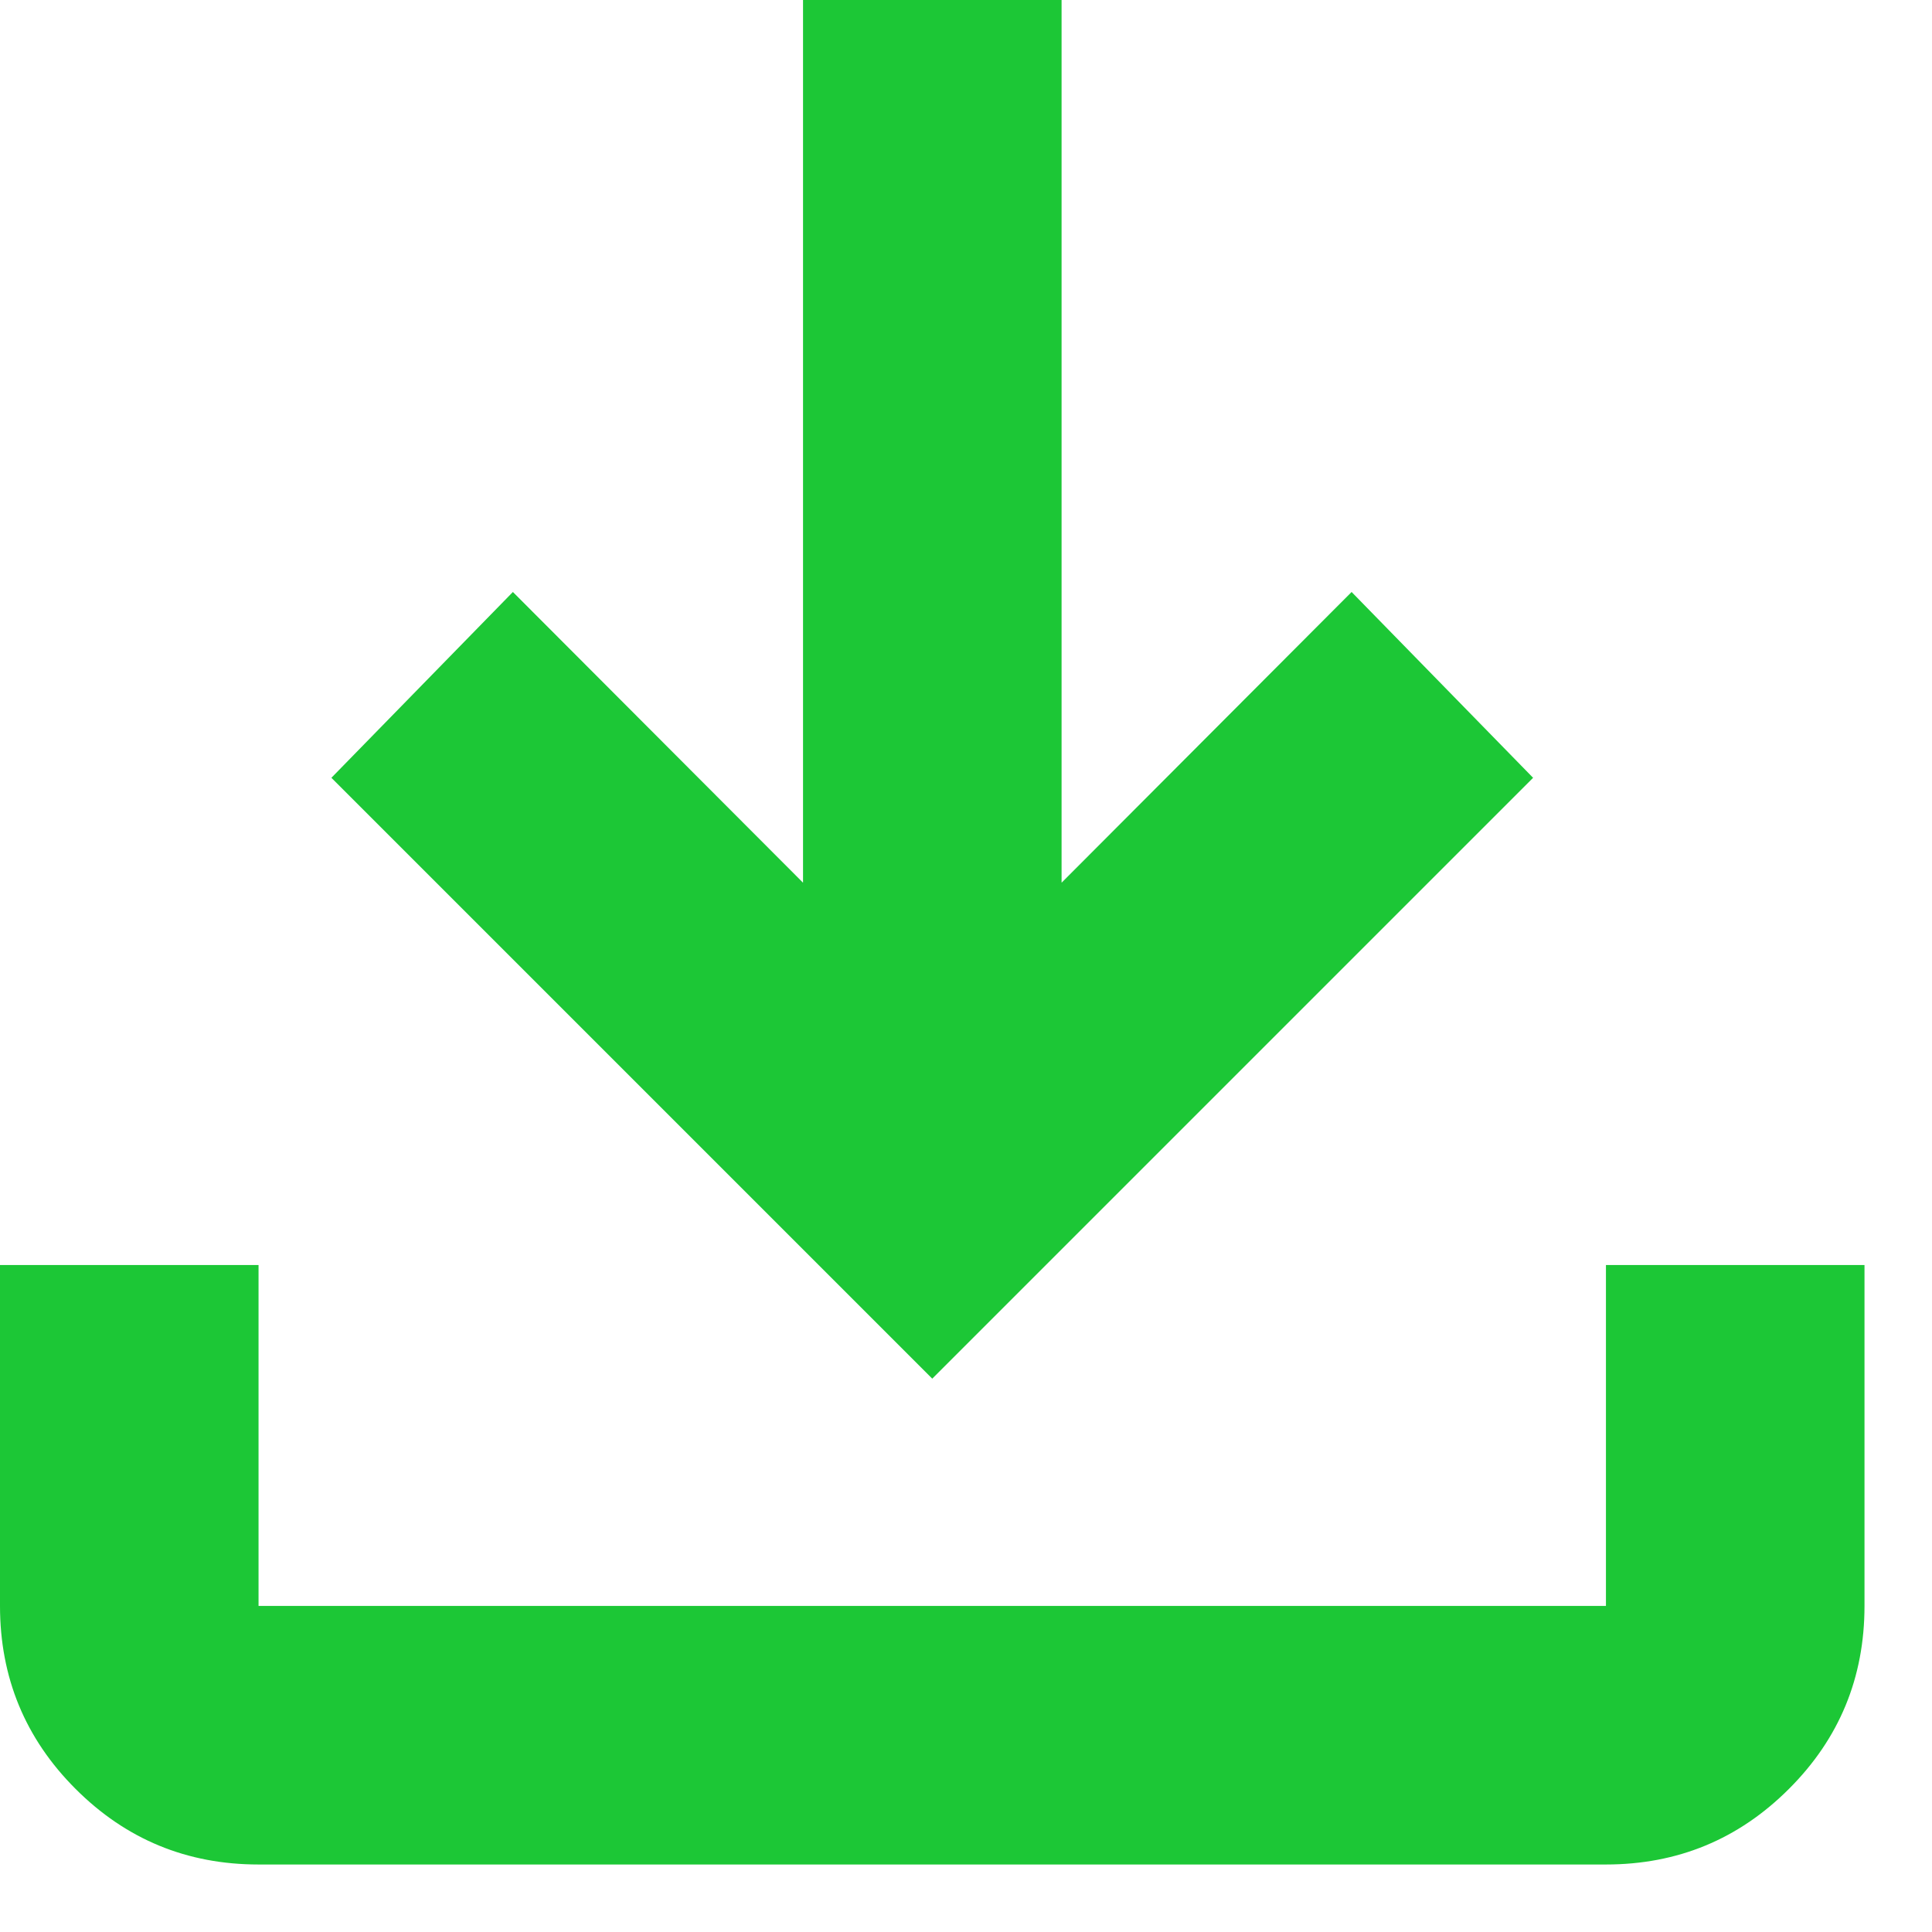
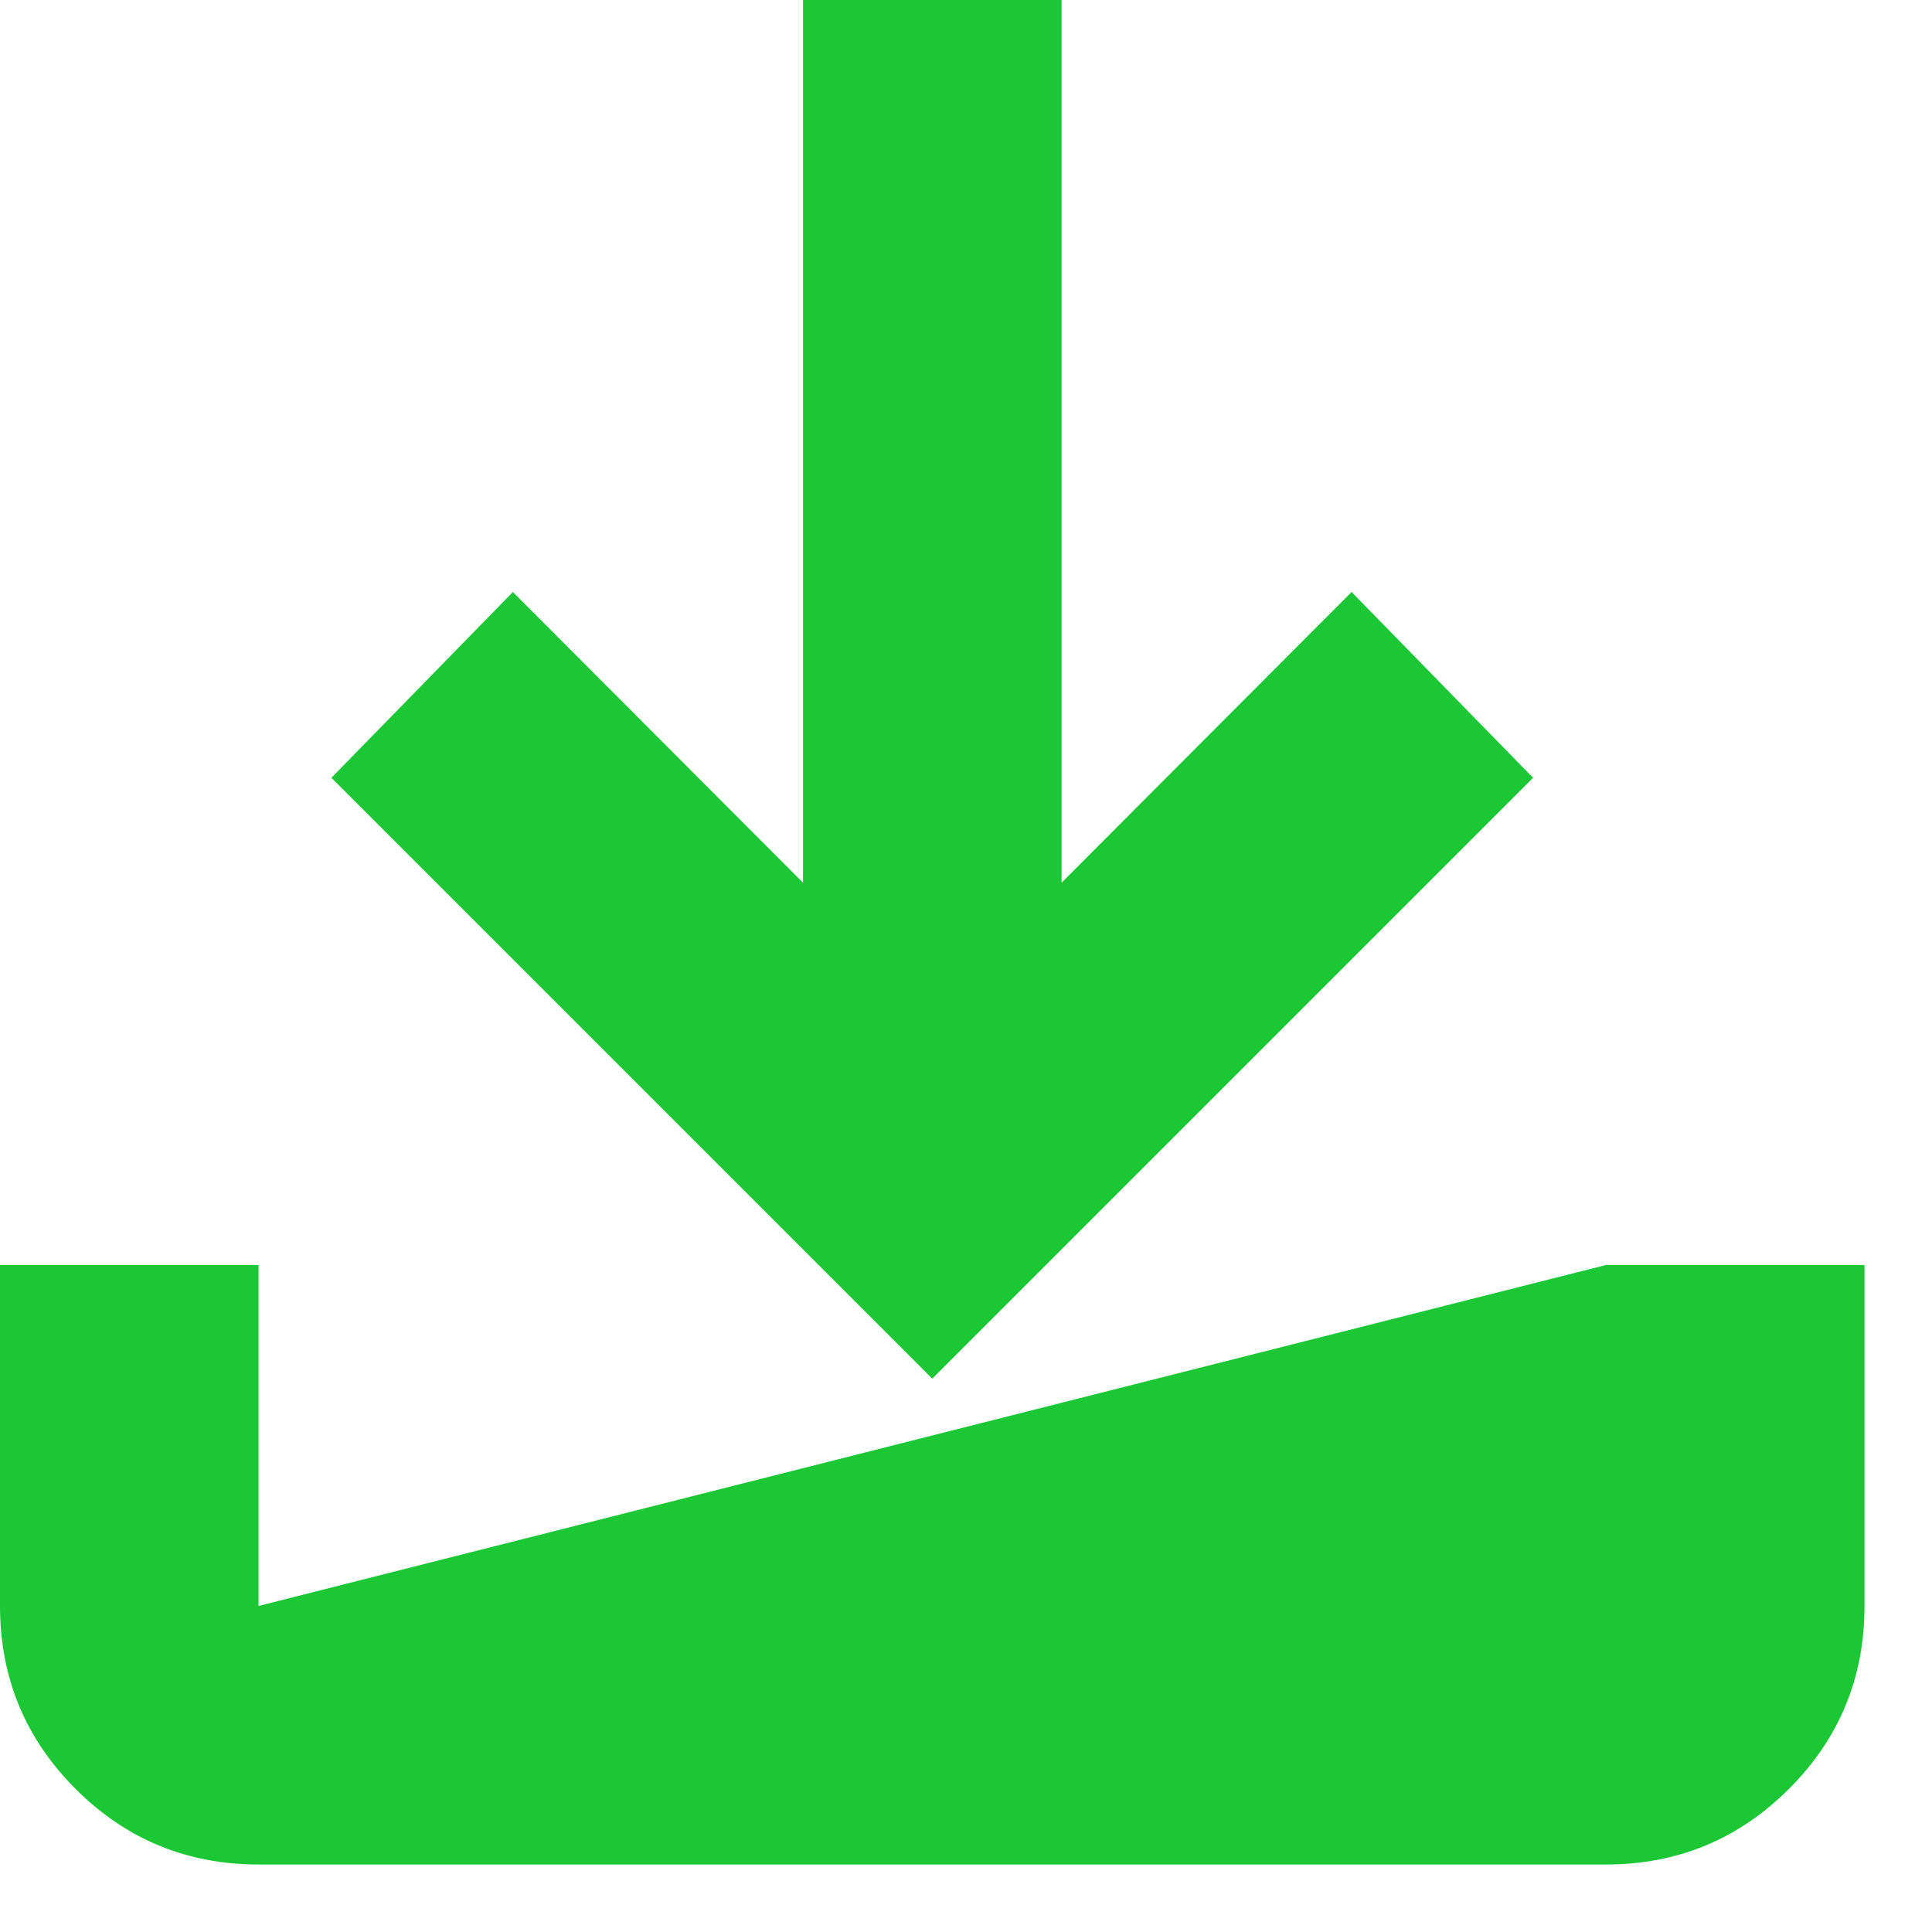
<svg xmlns="http://www.w3.org/2000/svg" width="100%" height="100%" viewBox="0 0 17 17" version="1.1" xml:space="preserve" style="fill-rule:evenodd;clip-rule:evenodd;stroke-linejoin:round;stroke-miterlimit:2;">
  <g transform="matrix(1,0,0,1,-3.797,-3.797)">
-     <path d="M12,15.928L6.713,10.641L8.31,9.006L10.863,11.564L10.863,3.797L13.138,3.797L13.138,11.564L15.69,9.006L17.287,10.641L12,15.928ZM6.072,20.203C5.442,20.203 4.906,19.982 4.462,19.538C4.019,19.095 3.797,18.558 3.797,17.928L3.797,14.928L6.072,14.928L6.072,17.928L17.928,17.928L17.928,14.928L20.203,14.928L20.203,17.928C20.203,18.558 19.982,19.095 19.538,19.538C19.095,19.981 18.558,20.203 17.928,20.203L6.072,20.203Z" style="fill:rgb(28,199,54);fill-rule:nonzero;" />
+     <path d="M12,15.928L6.713,10.641L8.31,9.006L10.863,11.564L10.863,3.797L13.138,3.797L13.138,11.564L15.69,9.006L17.287,10.641L12,15.928ZM6.072,20.203C5.442,20.203 4.906,19.982 4.462,19.538C4.019,19.095 3.797,18.558 3.797,17.928L3.797,14.928L6.072,14.928L6.072,17.928L17.928,14.928L20.203,14.928L20.203,17.928C20.203,18.558 19.982,19.095 19.538,19.538C19.095,19.981 18.558,20.203 17.928,20.203L6.072,20.203Z" style="fill:rgb(28,199,54);fill-rule:nonzero;" />
  </g>
</svg>